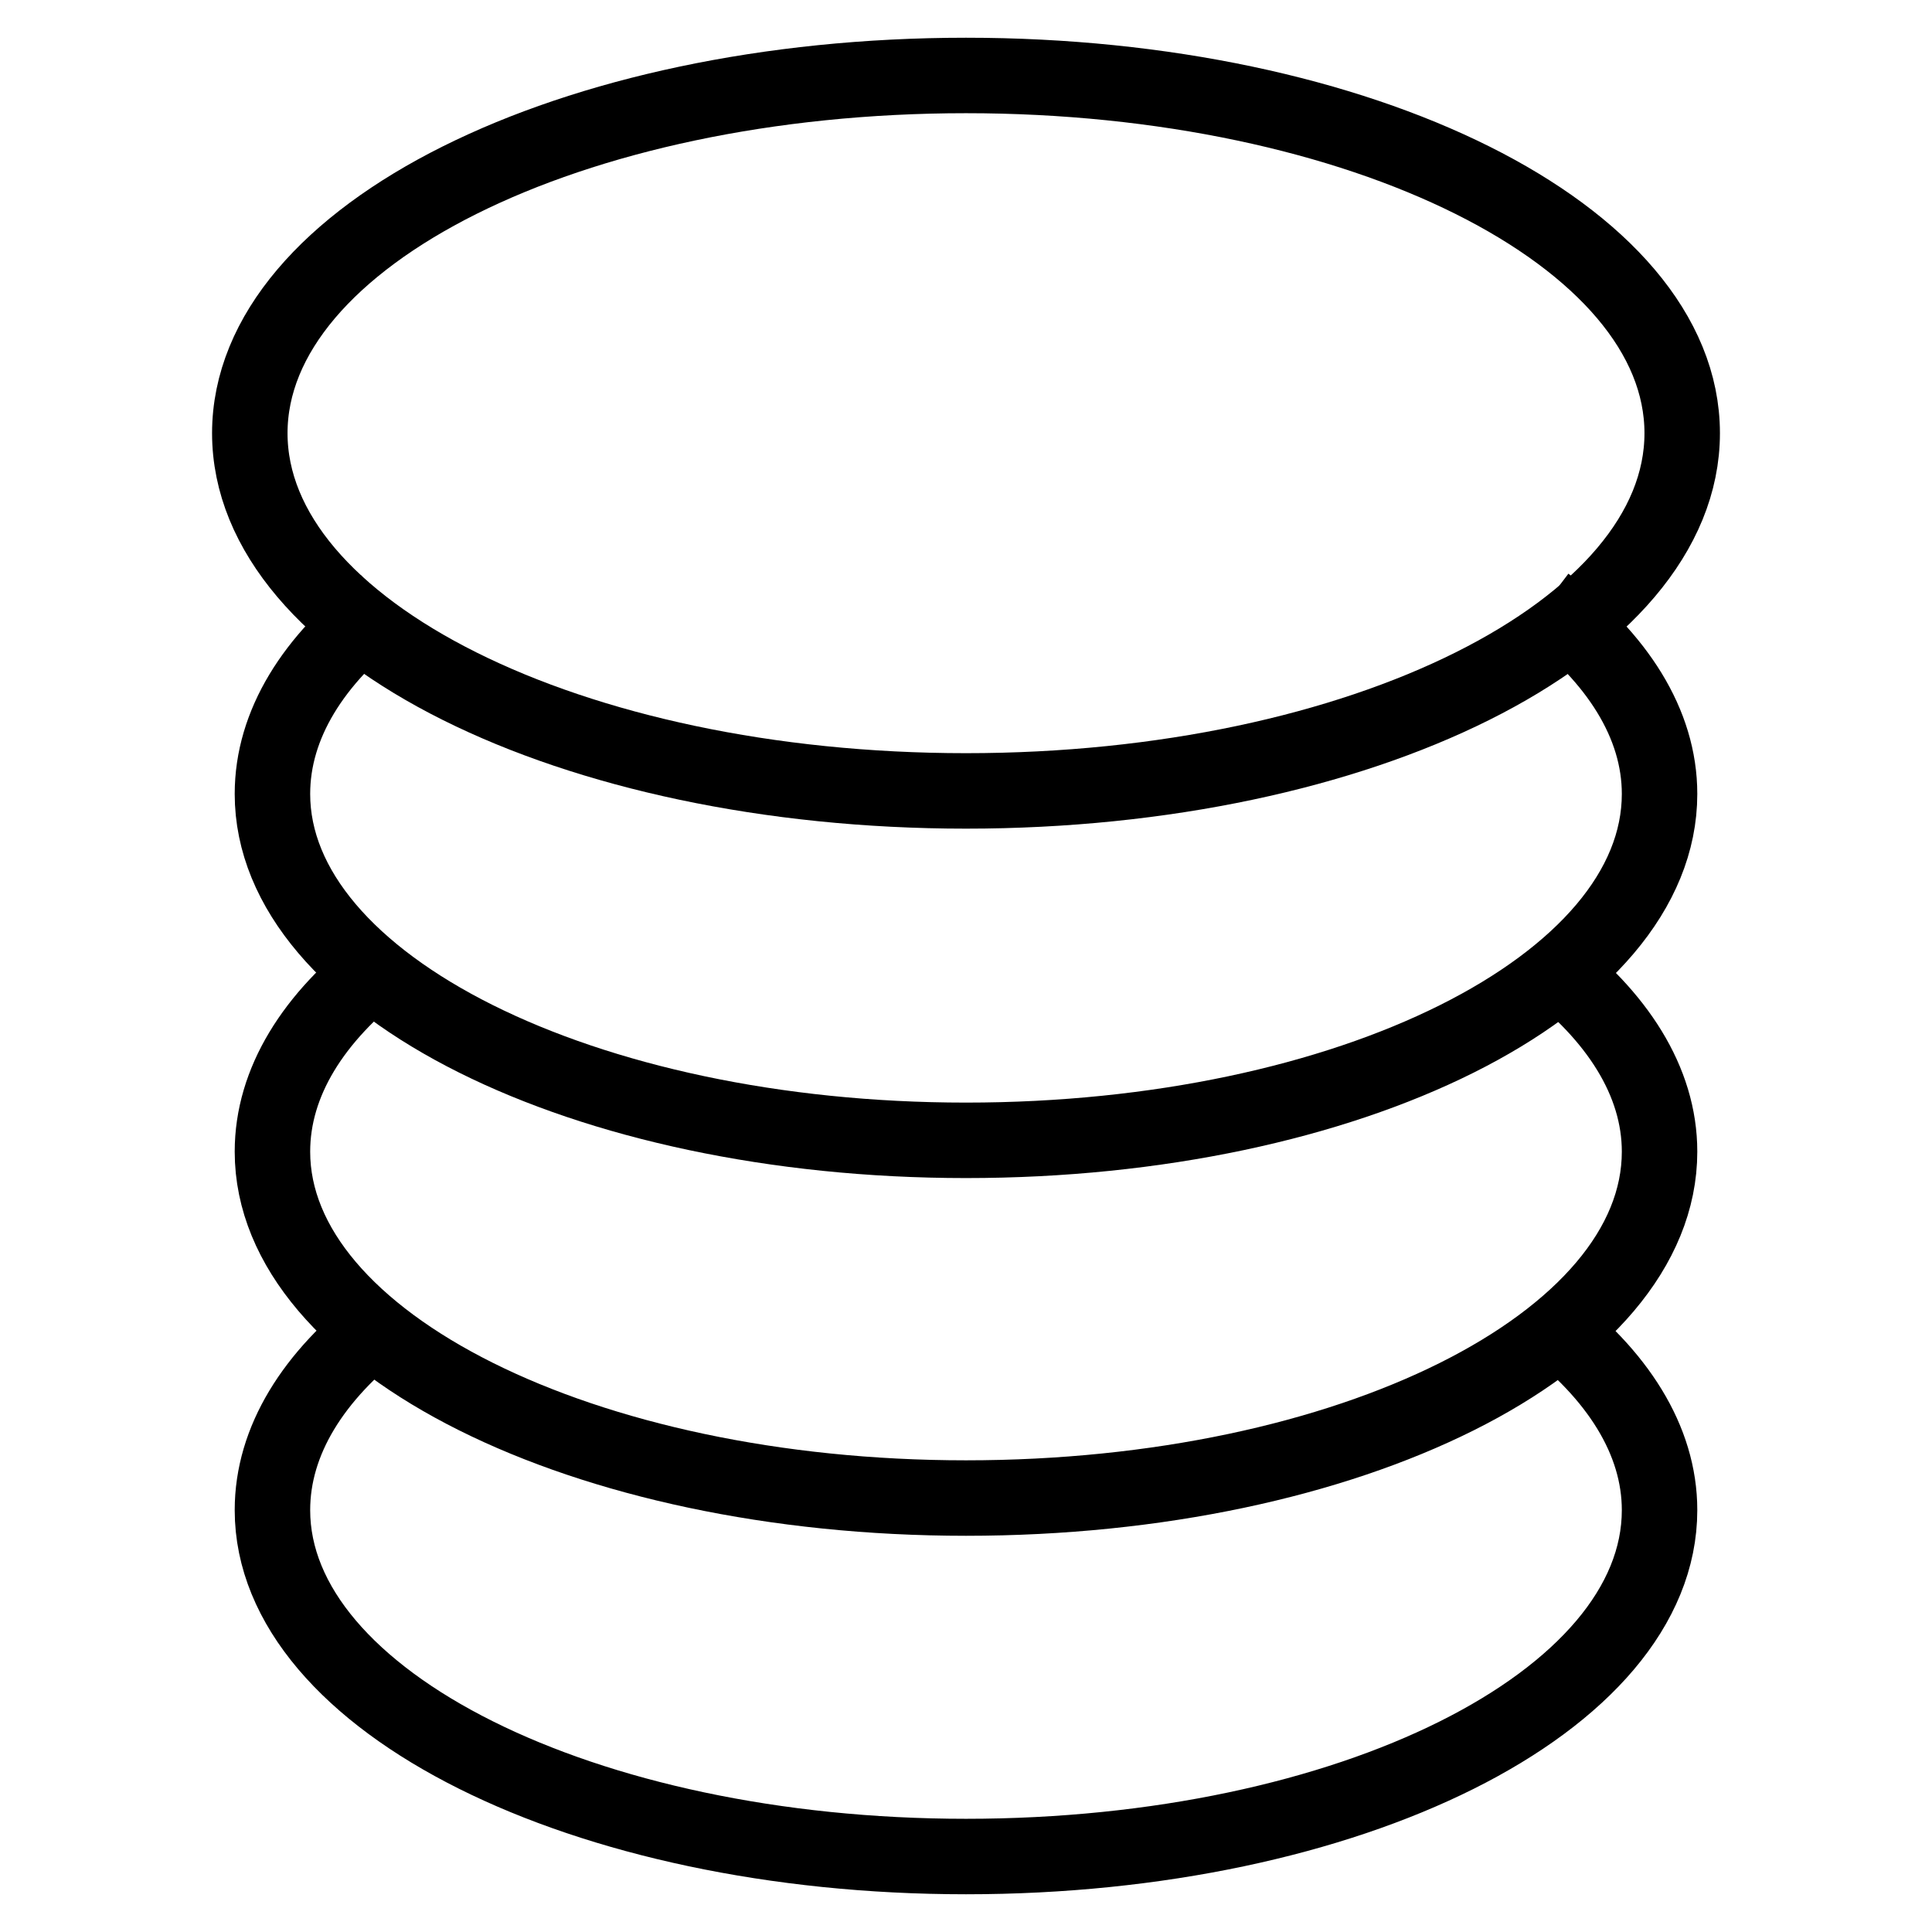
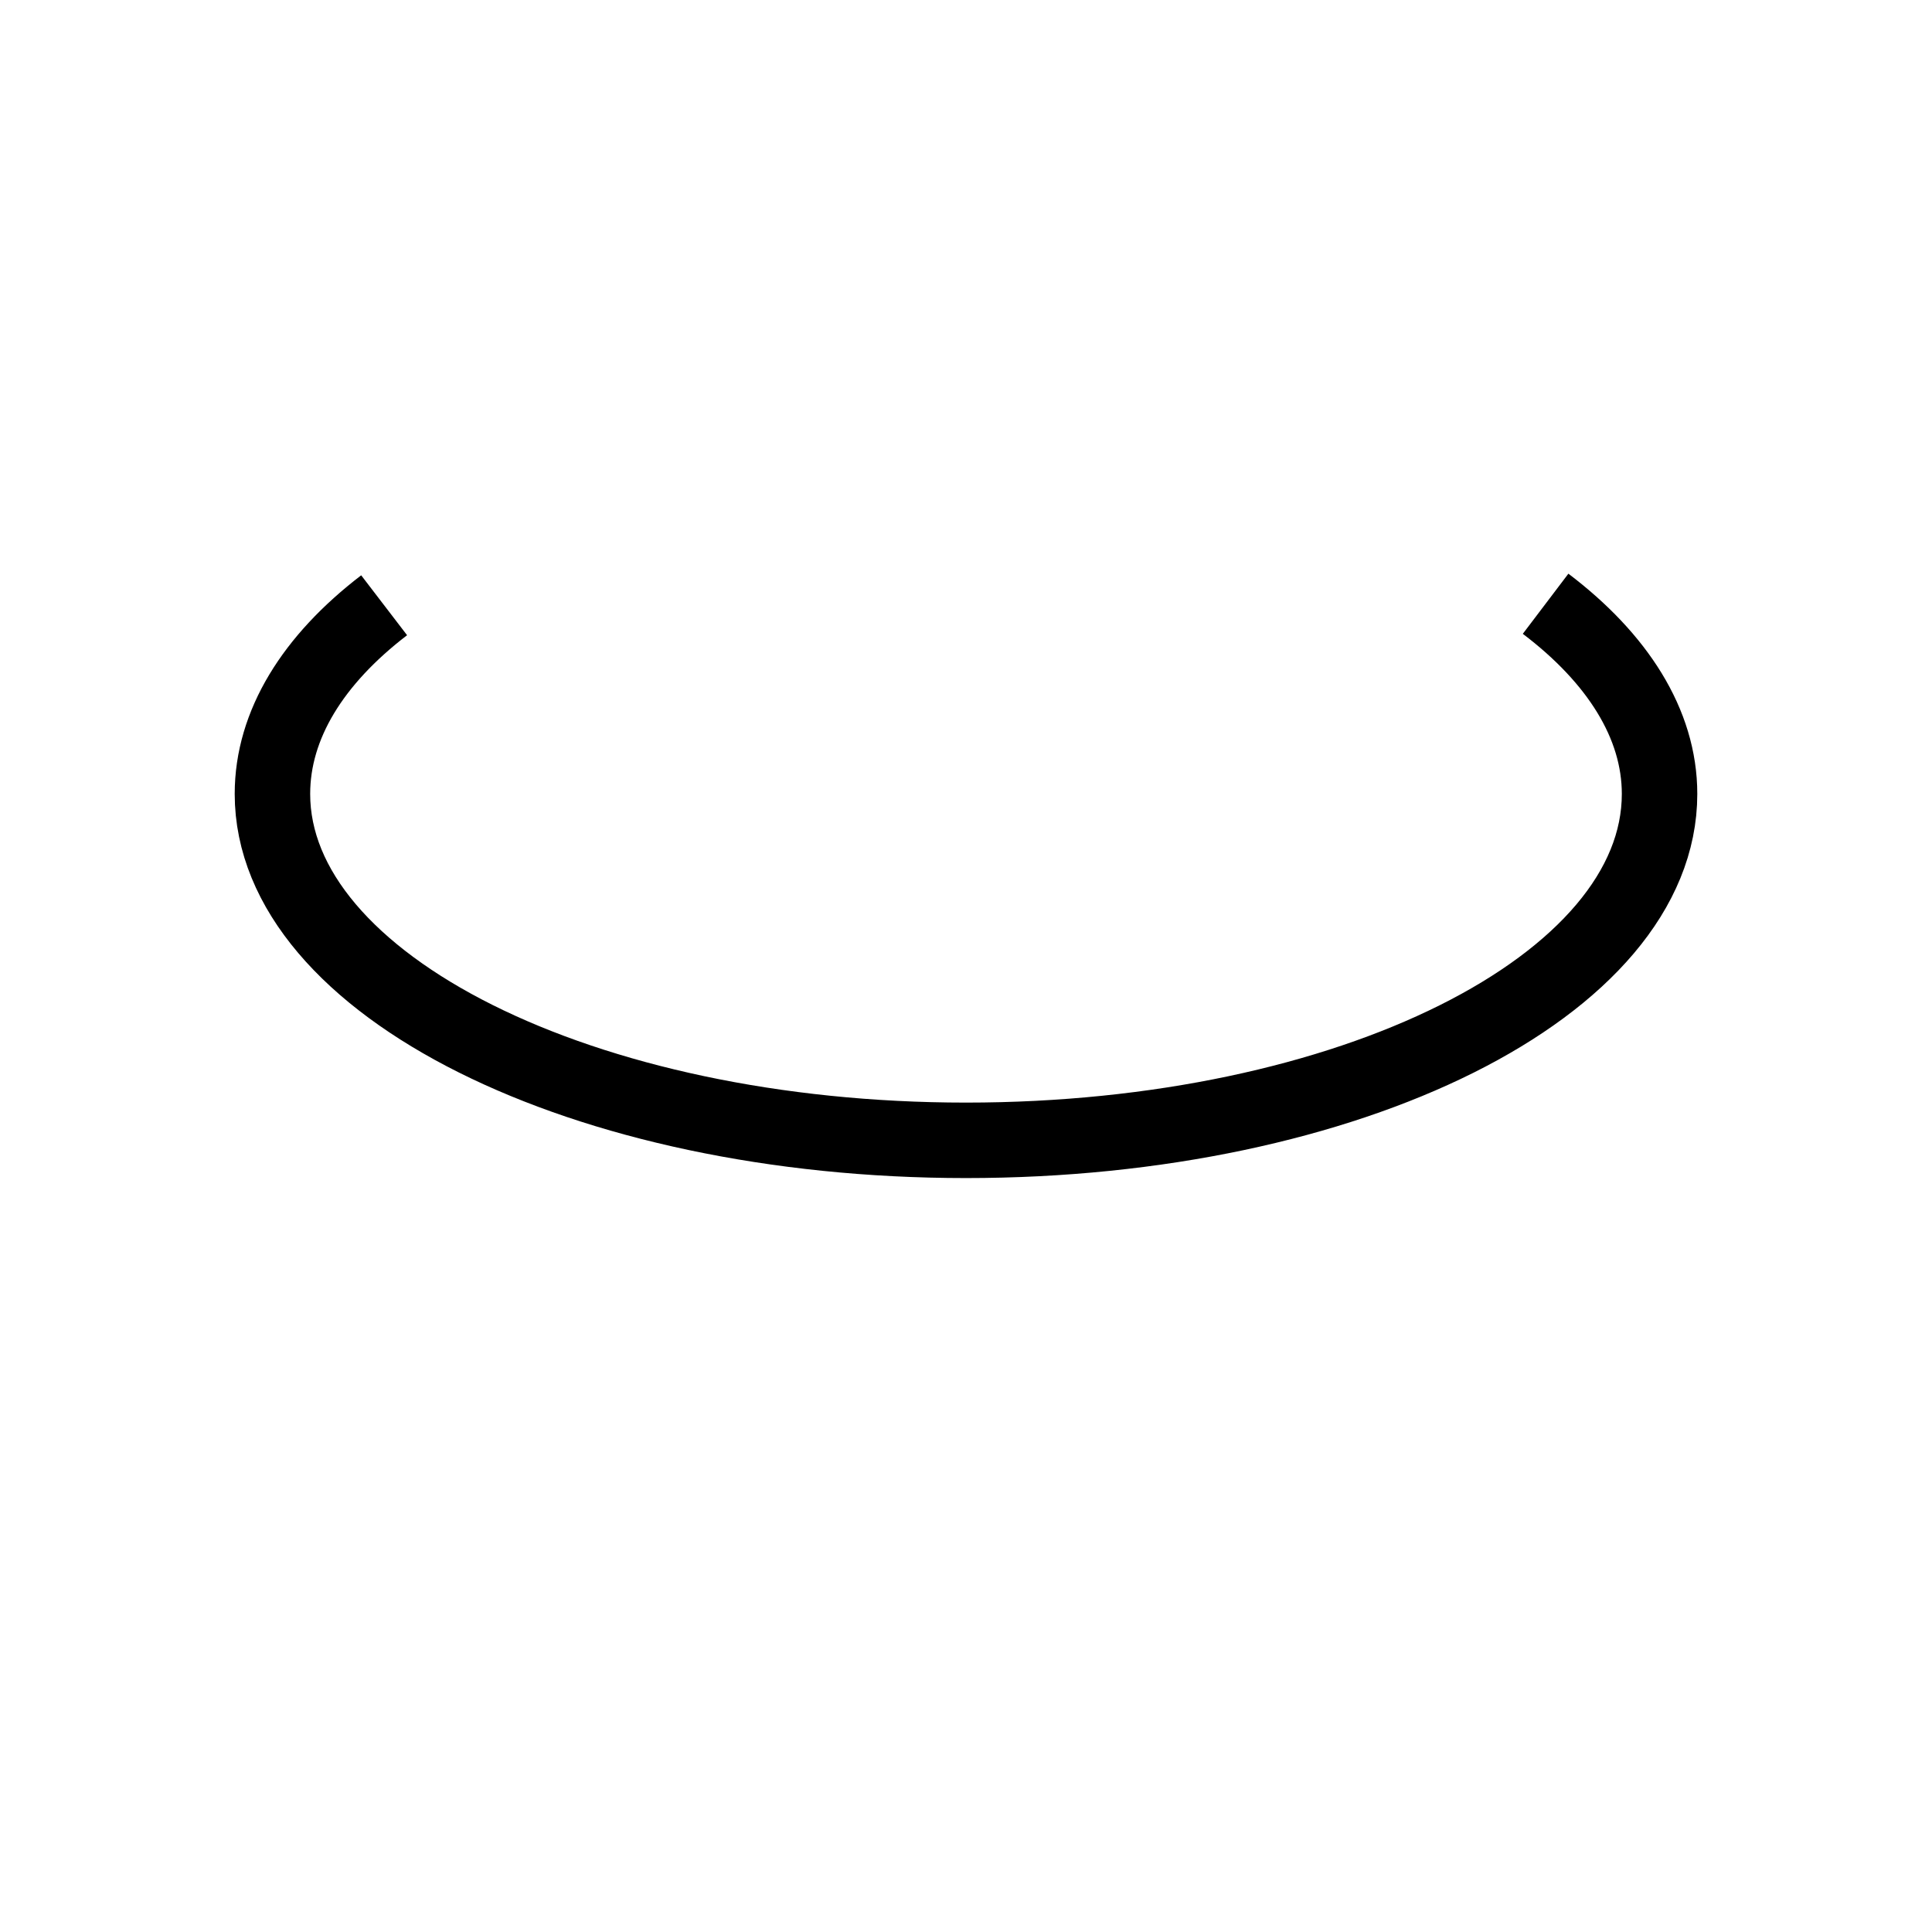
<svg xmlns="http://www.w3.org/2000/svg" version="1.1" x="0px" y="0px" viewBox="0 0 256 256" enable-background="new 0 0 256 256" xml:space="preserve">
  <g>
    <g>
-       <path stroke-width="10" fill-opacity="0" stroke="#000000" d="M204.8,127.4c9.5,7.2,15.1,15.9,15.1,25.2c0,25.4-41.1,45.9-91.9,45.9c-50.7,0-91.9-20.6-91.9-45.9c0-9.2,5.4-17.8,14.8-25" />
      <path stroke-width="10" fill-opacity="0" stroke="#000000" d="M204.8,80c9.5,7.2,15.1,15.9,15.1,25.2c0,25.4-41.1,45.9-91.9,45.9c-50.7,0-91.9-20.6-91.9-45.9c0-9.2,5.4-17.8,14.8-25" />
-       <path stroke-width="10" fill-opacity="0" stroke="#000000" d="M204.8,174.9c9.5,7.2,15.1,15.9,15.1,25.2c0,25.4-41.1,45.9-91.9,45.9c-50.7,0-91.9-20.6-91.9-45.9c0-9.2,5.4-17.8,14.8-25" />
-       <path stroke-width="10" fill-opacity="0" stroke="#000000" d="M222.9,57.4c0,26.2-42.5,47.4-94.9,47.4c-52.4,0-94.9-21.2-94.9-47.4C33.1,31.2,75.6,10,128,10C180.4,10,222.9,31.2,222.9,57.4" />
    </g>
  </g>
</svg>